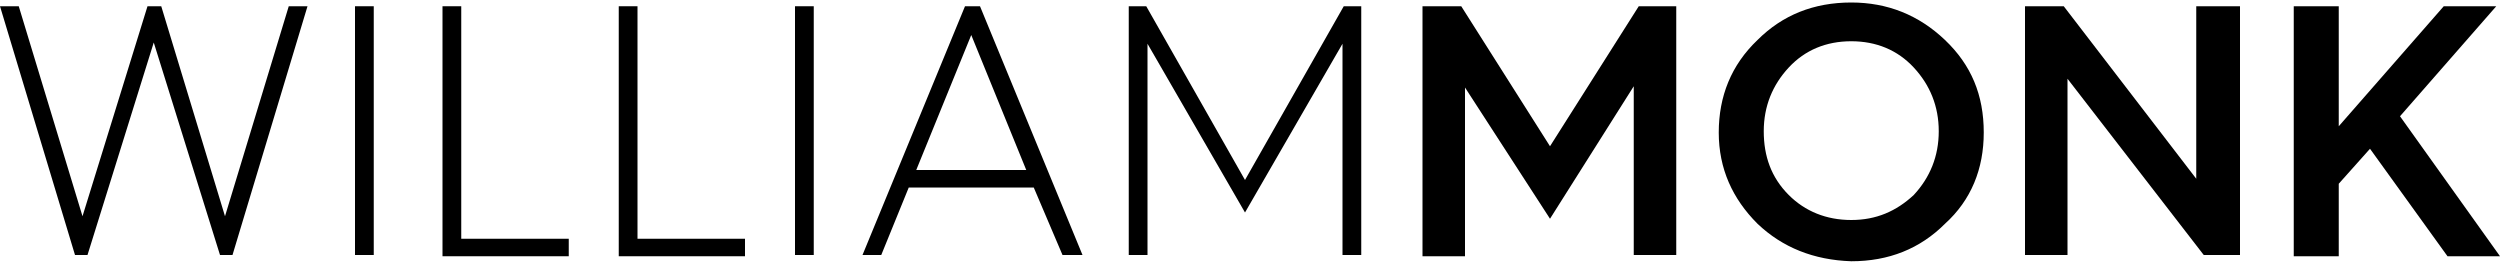
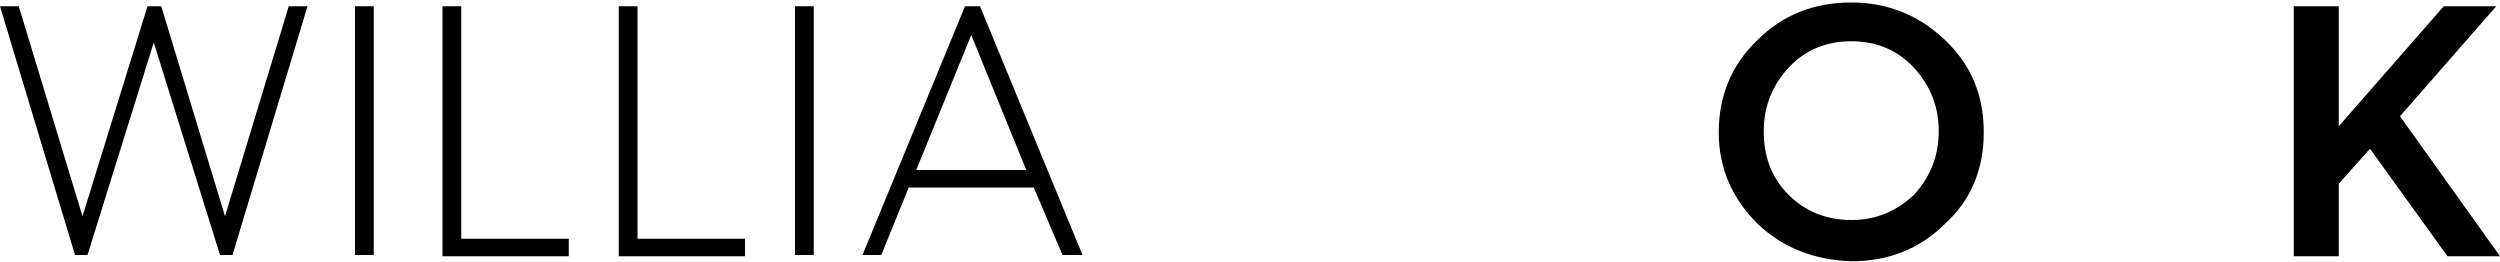
<svg xmlns="http://www.w3.org/2000/svg" version="1.1" id="Layer_1" x="0px" y="0px" width="200px" height="21px" viewBox="0 0 200 21" style="enable-background:new 0 0 200 21;" xml:space="preserve">
  <style type="text/css">
	.Drop_x0020_Shadow{fill:none;}
	.Outer_x0020_Glow_x0020_5_x0020_pt{fill:none;}
	.Blue_x0020_Neon{fill:none;stroke:#8AACDA;stroke-width:7;stroke-linecap:round;stroke-linejoin:round;}
	.Chrome_x0020_Highlight{fill:url(#SVGID_1_);stroke:#FFFFFF;stroke-width:0.363;stroke-miterlimit:1;}
	.Jive_GS{fill:#FFDD00;}
	.Alyssa_GS{fill:#A6D0E4;}
</style>
  <linearGradient id="SVGID_1_" gradientUnits="userSpaceOnUse" x1="0" y1="0" x2="6.123234e-17" y2="-1">
    <stop offset="0" style="stop-color:#656565" />
    <stop offset="0.618" style="stop-color:#1B1B1B" />
    <stop offset="0.629" style="stop-color:#545454" />
    <stop offset="0.983" style="stop-color:#3E3E3E" />
  </linearGradient>
  <g>
    <path d="M6,20.4L0,0.5h1.5l5.1,16.8l5.2-16.8h1.1L18,17.3l5.1-16.8h1.5l-6,19.9h-1l-5.3-17L7,20.4H6z" />
    <path d="M28.4,20.4V0.5h1.5v19.9H28.4z" />
    <path d="M35.4,20.4V0.5h1.5v18.6h8.6v1.4H35.4z" />
    <path d="M49.5,20.4V0.5H51v18.6h8.6v1.4H49.5z" />
    <path d="M63.6,20.4V0.5h1.5v19.9H63.6z" />
    <path d="M69,20.4l8.2-19.9h1.2l8.2,19.9h-1.6L82.7,15h-10l-2.2,5.4H69z M73.3,13.6h8.8L77.7,2.8L73.3,13.6z" />
-     <path d="M90.3,20.4V0.5h1.4l7.9,13.9l7.9-13.9h1.4v19.9h-1.5V3.5L99.6,17L91.8,3.5v16.9H90.3z" />
-     <path d="M113.8,20.4V0.5h3.1l7.1,11.2l7.1-11.2h3v19.9h-3.4V6.9L124,17.5L117.2,7v13.5H113.8z" />
    <path d="M140.6,17.9c-2-2-3.1-4.4-3.1-7.3c0-2.9,1-5.4,3.1-7.4c2-2,4.5-3,7.5-3c2.9,0,5.4,1,7.5,3c2.1,2,3.1,4.4,3.1,7.4   c0,2.9-1,5.4-3.1,7.3c-2,2-4.5,3-7.5,3C145.1,20.8,142.6,19.8,140.6,17.9z M143.1,15.6c1.3,1.3,3,2,5,2c2,0,3.6-0.7,5-2   c1.3-1.4,2-3.1,2-5.1c0-2-0.7-3.7-2-5.1c-1.3-1.4-3-2.1-5-2.1c-2,0-3.7,0.7-5,2.1s-2,3.1-2,5.1C141.1,12.5,141.7,14.2,143.1,15.6z" />
-     <path d="M162,20.4V0.5h3.1l10.6,13.8V0.5h3.5v19.9h-2.9L165.4,6.3v14.1H162z" />
    <path d="M183.5,20.4V0.5h3.6v9.6l8.4-9.6h4.2L192,9.3l8,11.2h-4.2l-6.2-8.6l-2.5,2.8v5.8H183.5z" />
  </g>
</svg>